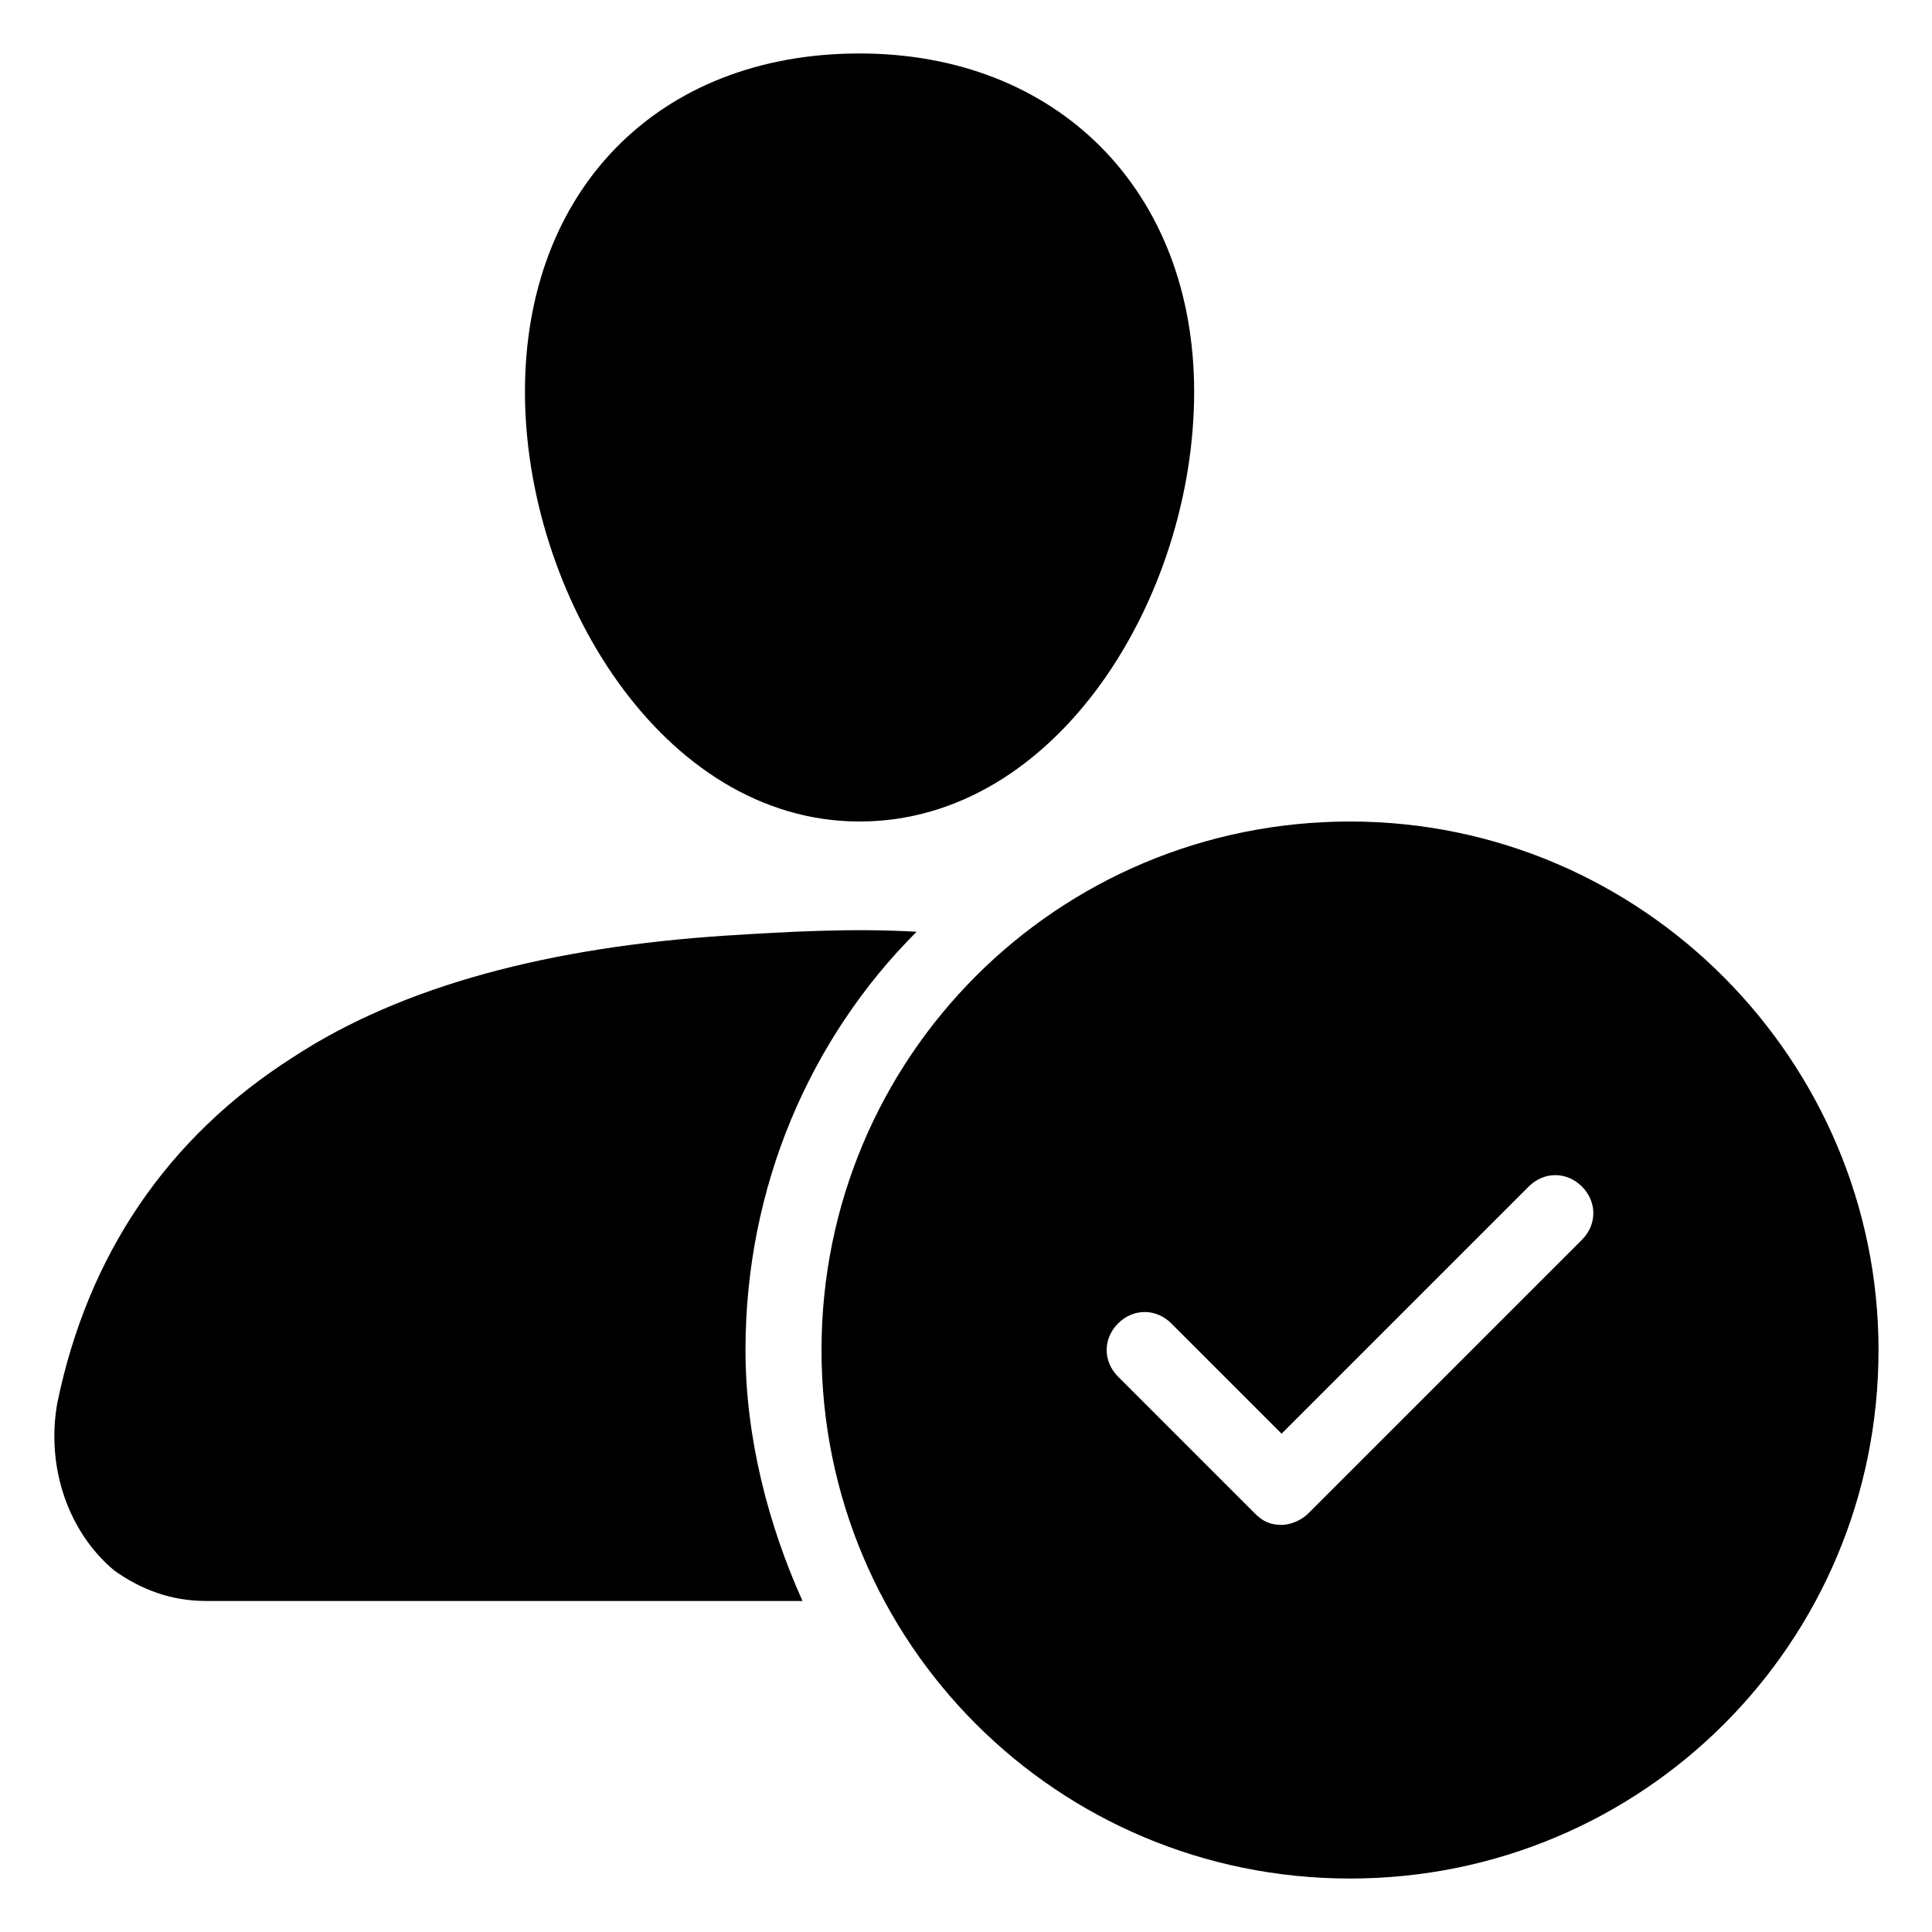
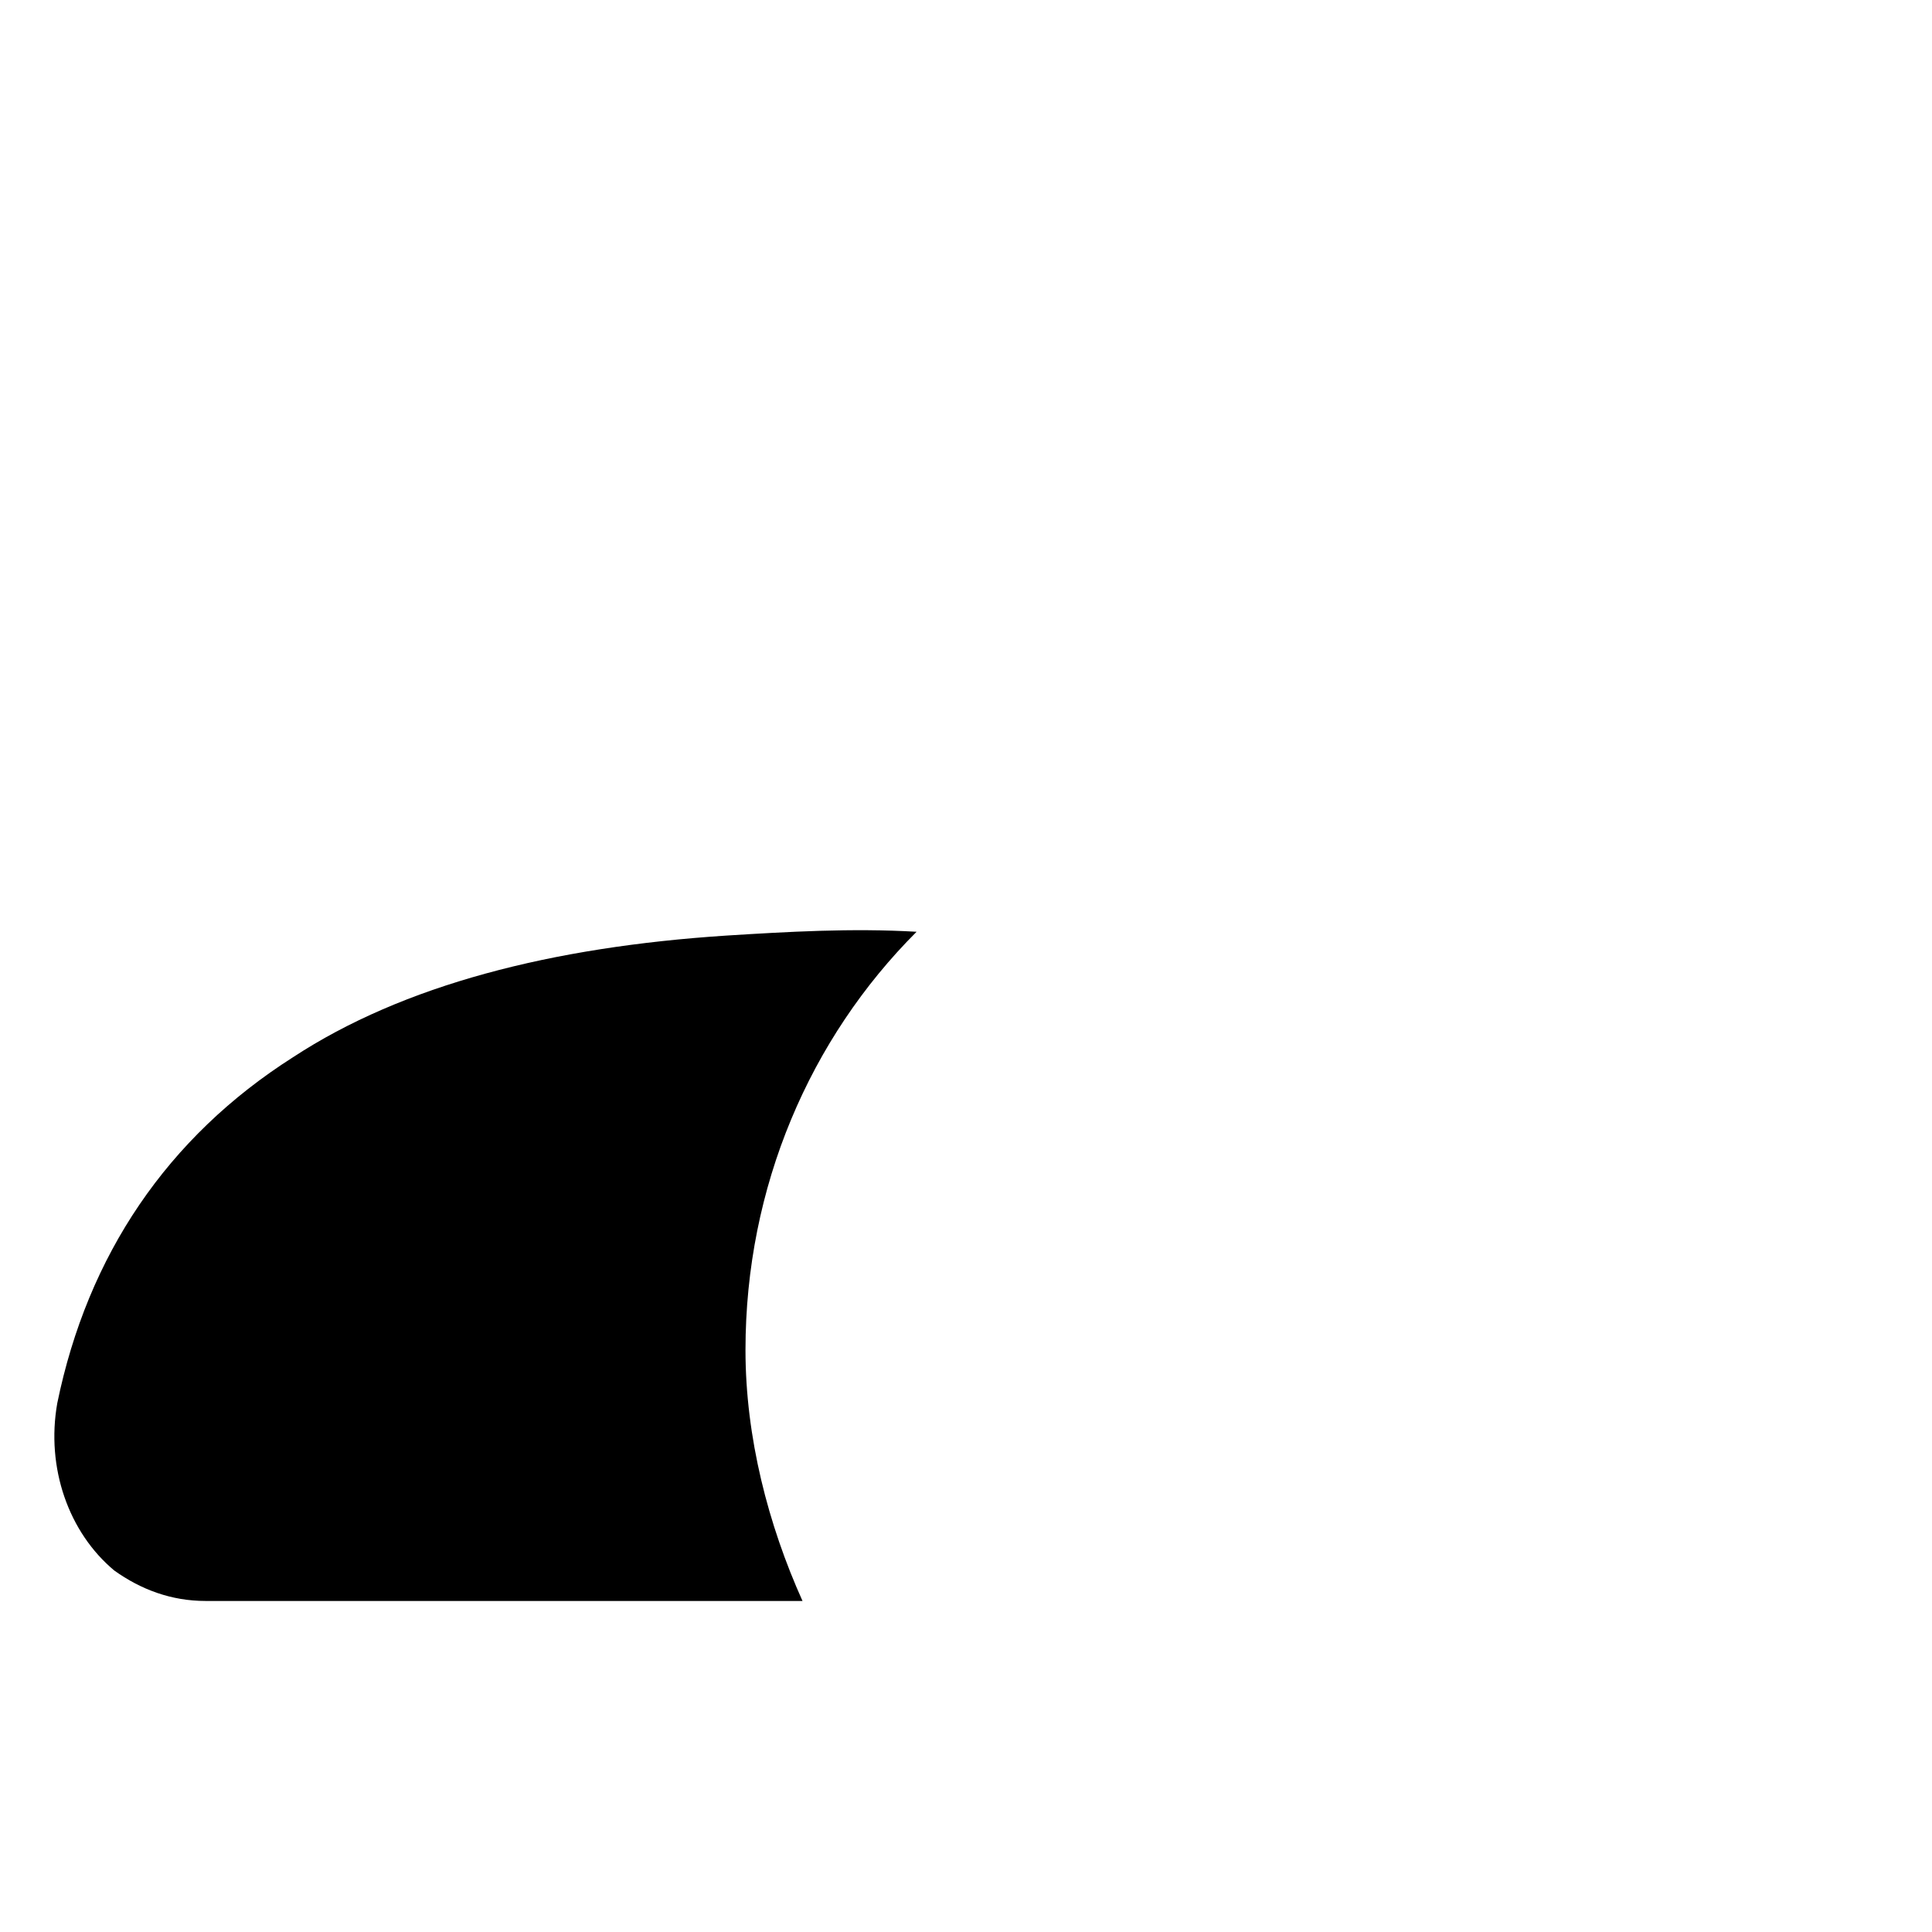
<svg xmlns="http://www.w3.org/2000/svg" fill="#000000" width="800px" height="800px" version="1.1" viewBox="144 144 512 512">
  <g>
-     <path d="m501.77 361.71c-77.586 0-140.06 62.473-140.06 140.06 0 77.586 62.469 140.06 140.06 140.06 77.586 0 140.06-62.473 140.06-140.06 0-76.582-62.473-140.06-140.06-140.06zm61.465 110.84-72.551 72.547c-2.016 2.016-5.039 3.023-7.055 3.023-3.023 0-5.039-1.008-7.055-3.023l-36.27-36.273c-4.031-4.031-4.031-10.078 0-14.105 4.031-4.031 10.078-4.031 14.105 0l29.223 29.223 65.496-65.496c4.031-4.031 10.078-4.031 14.105 0s4.027 10.074 0 14.105z" />
-     <path d="m371.79 158.17c-53.402 0-88.672 36.273-88.672 89.676s36.277 113.86 88.672 113.86c52.395 0 88.672-59.453 88.672-113.86 0-53.402-36.277-89.676-88.672-89.676z" />
    <path d="m174.29 560.21c7.055 5.039 15.113 8.062 24.184 8.062h158.2c-9.07-20.152-15.113-43.328-15.113-66.504 0-43.328 17.129-82.625 45.344-110.84-17.129-1.008-34.258 0-50.383 1.008-46.352 3.023-85.648 13.098-114.87 32.242-33.254 21.16-54.414 52.398-62.477 91.695-3.019 17.129 3.023 34.258 15.117 44.336z" />
  </g>
</svg>